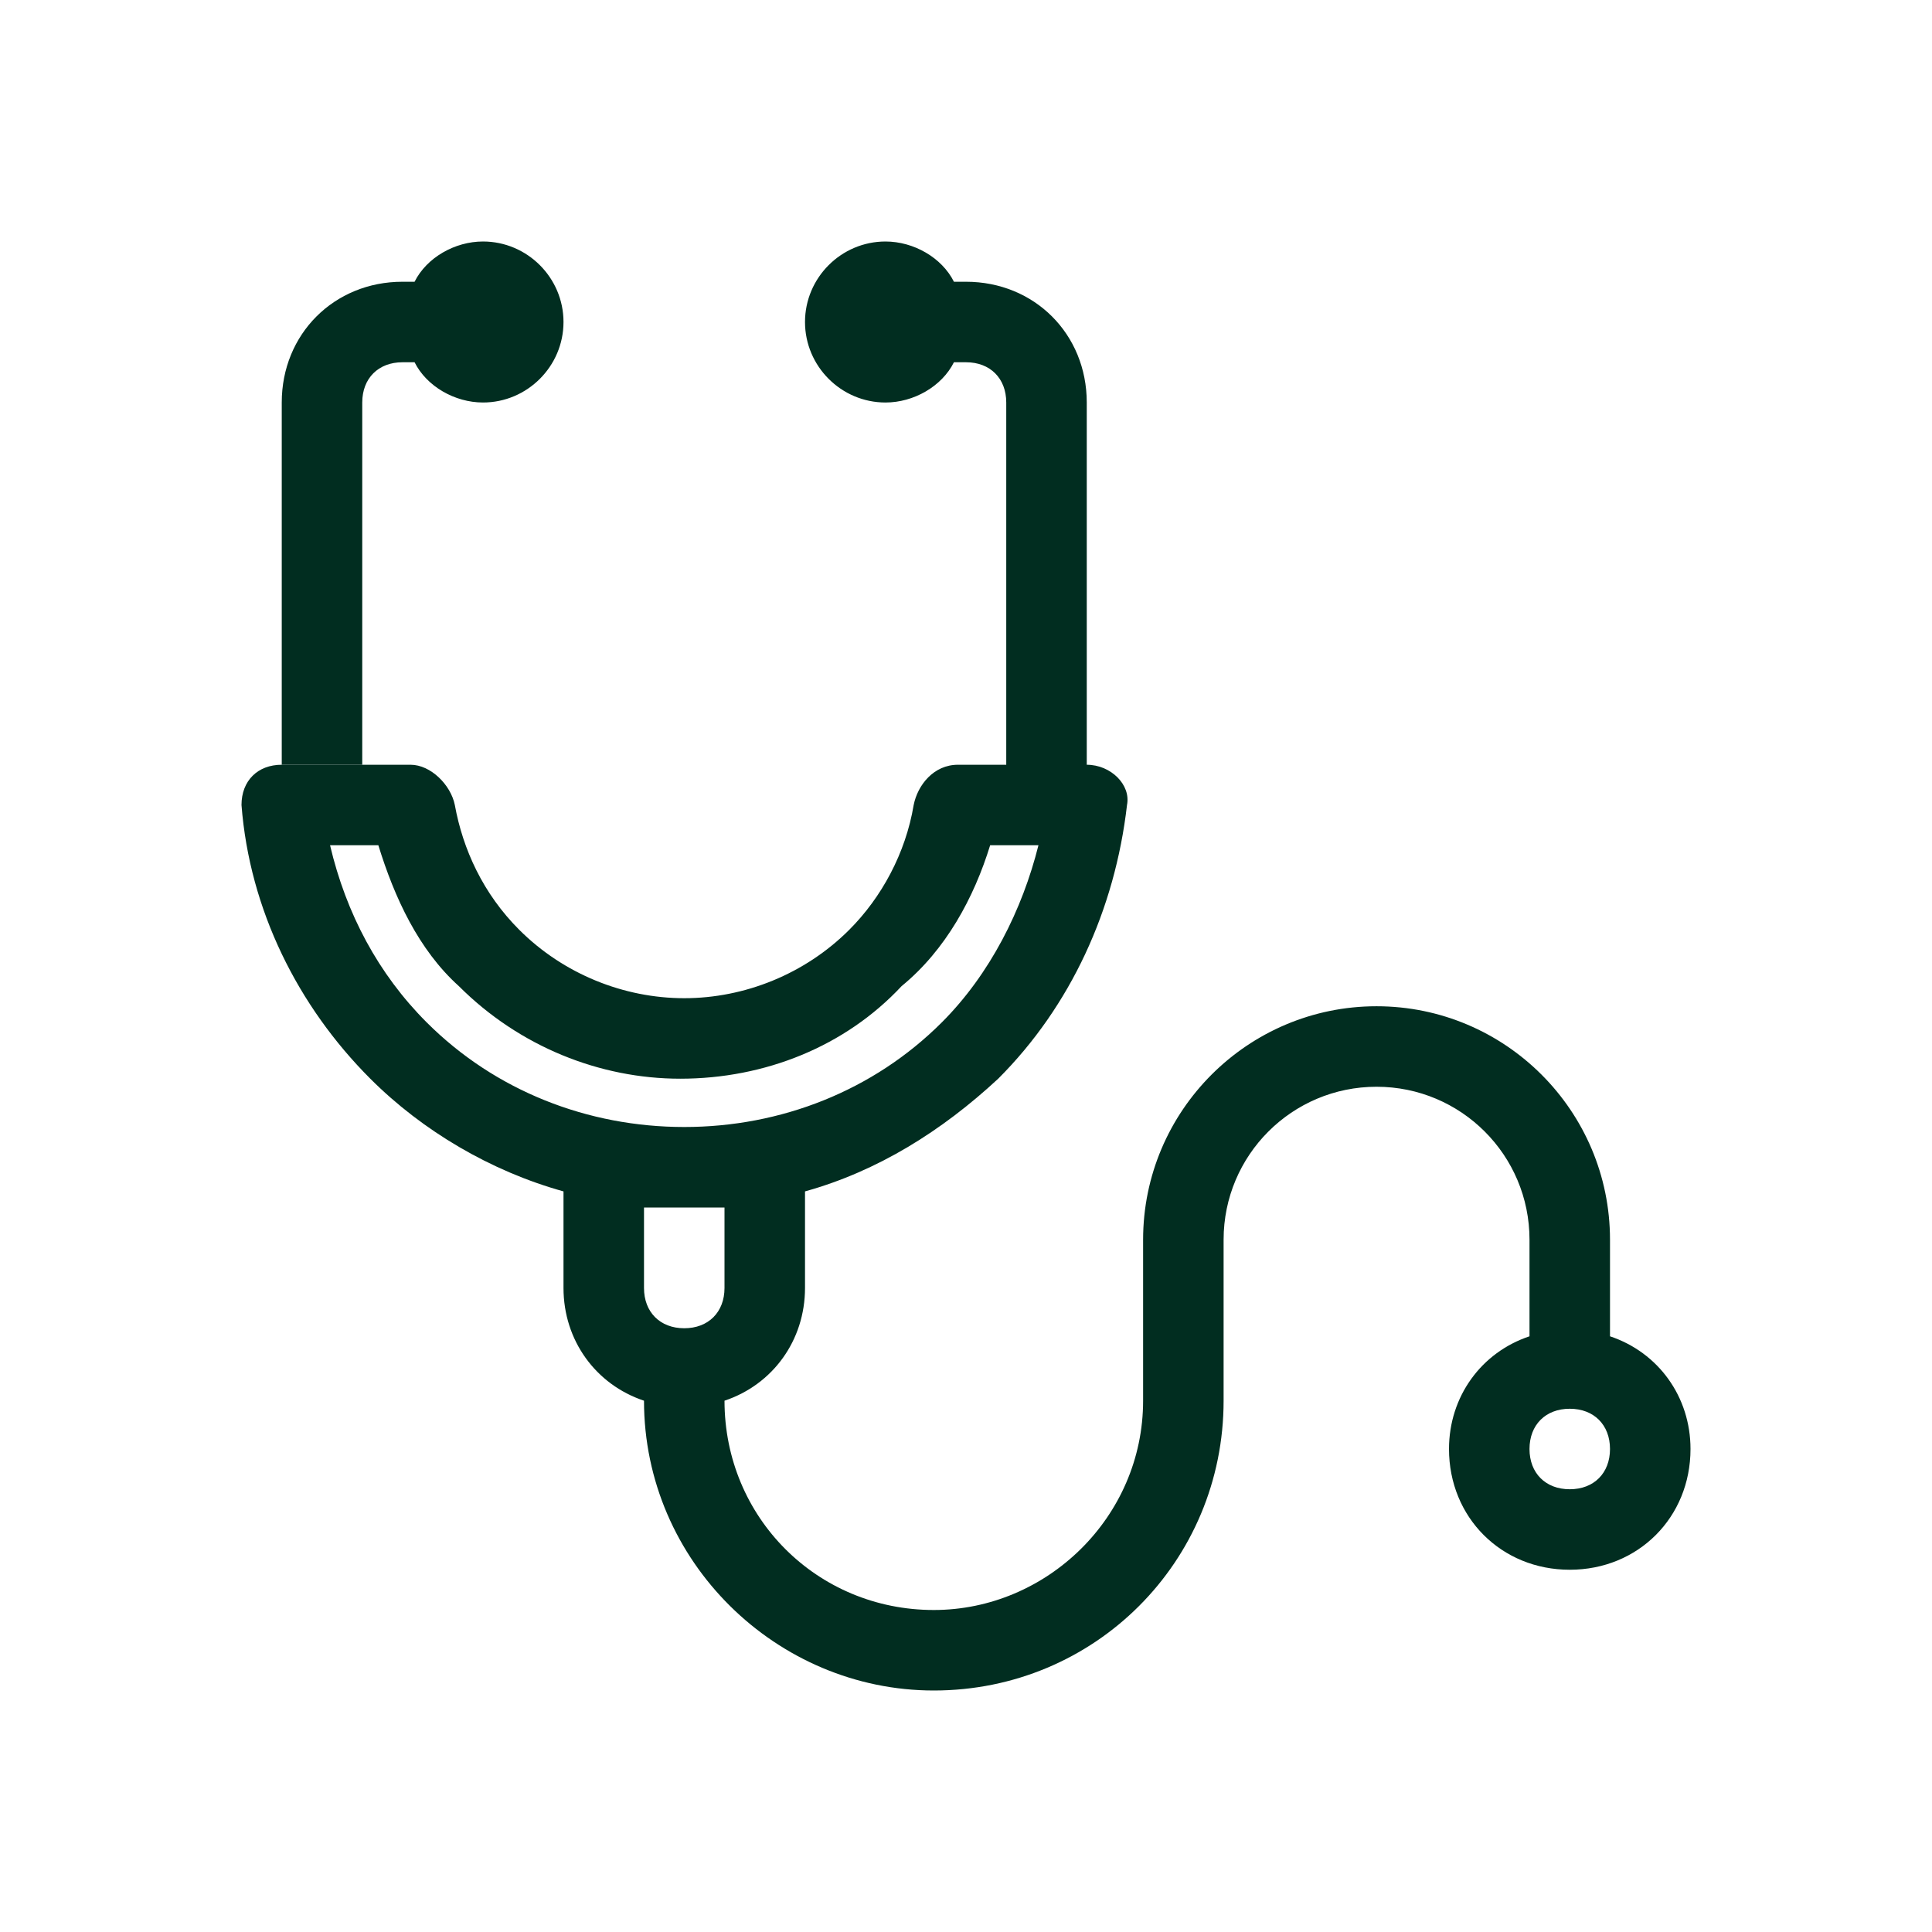
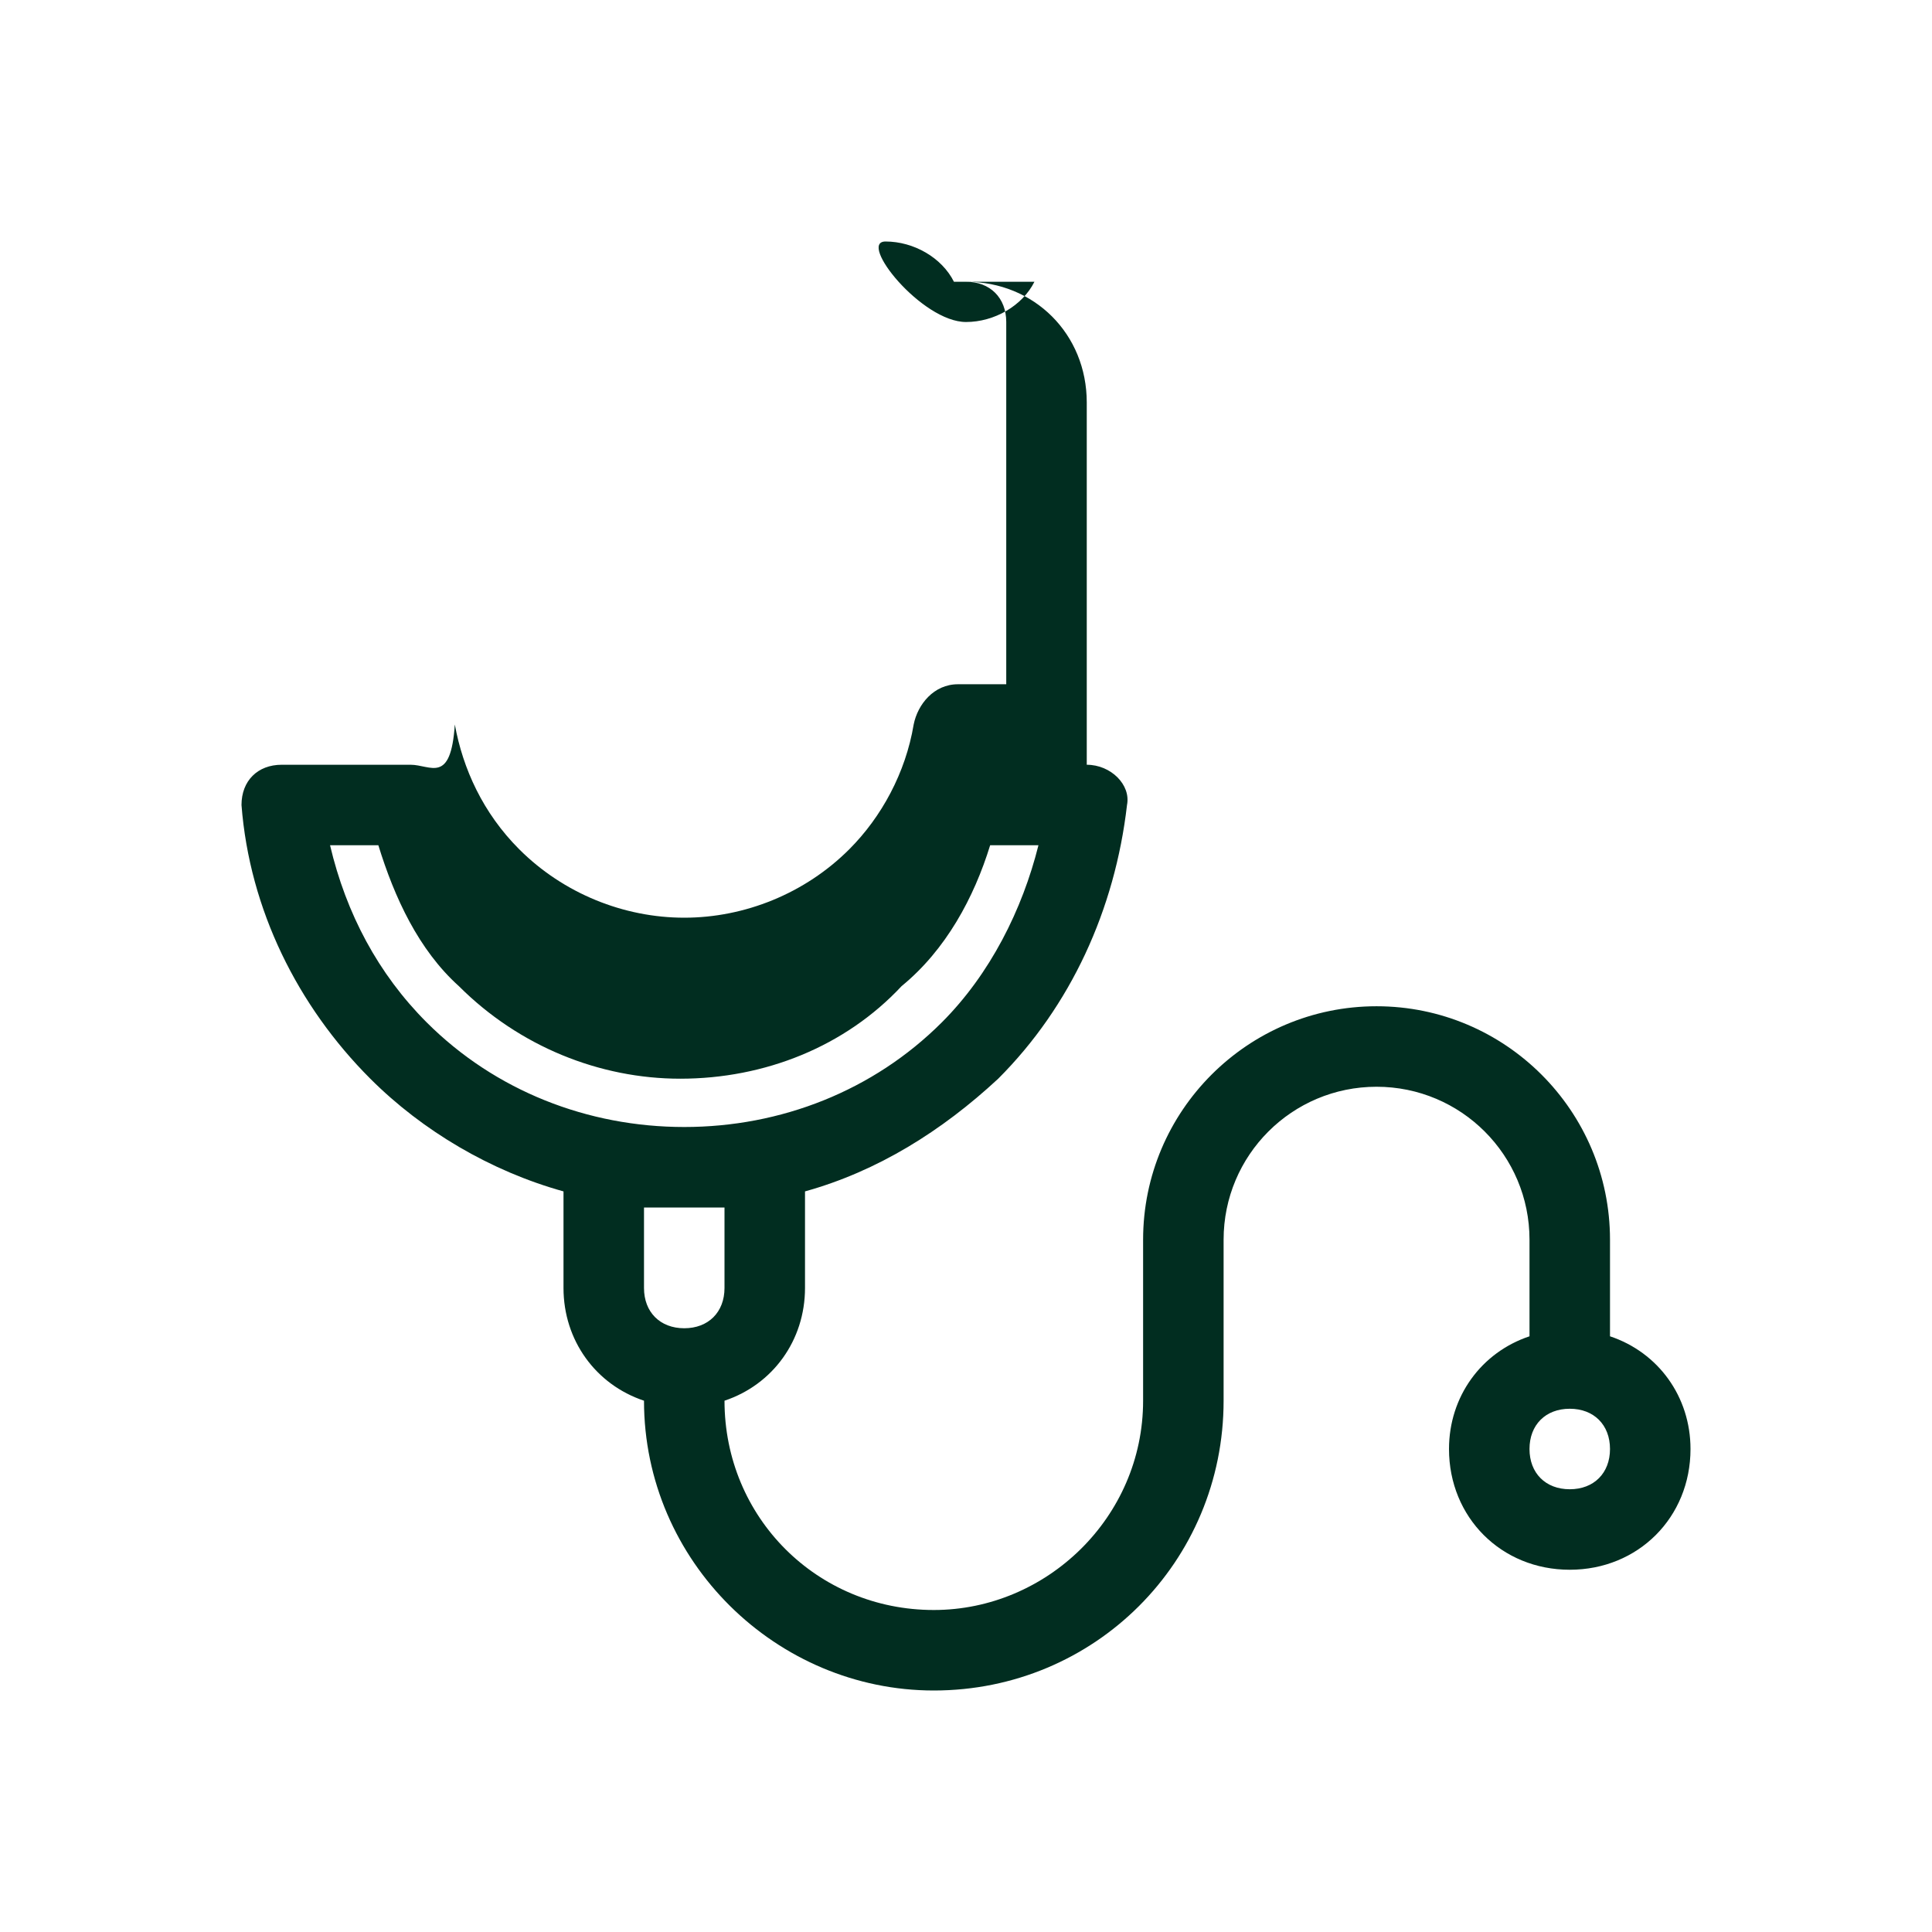
<svg xmlns="http://www.w3.org/2000/svg" version="1.1" id="Layer_1" x="0px" y="0px" viewBox="0 0 48 48" style="enable-background:new 0 0 48 48;" xml:space="preserve">
  <style type="text/css">
	.st0{fill:#012D20;}
	.st1{fill-rule:evenodd;clip-rule:evenodd;fill:#012D20;}
</style>
-   <path class="st0" d="M12,10c1.1,0,2-0.9,2-2s-0.9-2-2-2c-0.7,0-1.4,0.4-1.7,1H10c-1.7,0-3,1.3-3,3v9h2v-9c0-0.6,0.4-1,1-1h0.3  C10.6,9.6,11.3,10,12,10z" />
-   <path class="st1" d="M10.2,19H9H7c-0.6,0-1,0.4-1,1c0.2,2.6,1.4,5,3.2,6.8c1.3,1.3,3,2.3,4.8,2.8V32c0,1.3,0.8,2.4,2,2.8  c0,4,3.3,7.2,7.2,7.2c4,0,7.2-3.2,7.2-7.2v-4c0-2.1,1.7-3.8,3.8-3.8s3.8,1.7,3.8,3.8v2.4c-1.2,0.4-2,1.5-2,2.8c0,1.7,1.3,3,3,3  s3-1.3,3-3c0-1.3-0.8-2.4-2-2.8v-2.4c0-3.2-2.6-5.8-5.8-5.8s-5.8,2.6-5.8,5.8v4c0,2.9-2.4,5.2-5.2,5.2c-2.9,0-5.2-2.3-5.2-5.2  c1.2-0.4,2-1.5,2-2.8v-2.4c1.8-0.5,3.4-1.5,4.8-2.8c1.8-1.8,2.9-4.2,3.2-6.8c0.1-0.5-0.4-1-1-1v-9c0-1.7-1.3-3-3-3h-0.3  c-0.3-0.6-1-1-1.7-1c-1.1,0-2,0.9-2,2s0.9,2,2,2c0.7,0,1.4-0.4,1.7-1H24c0.6,0,1,0.4,1,1v9h-1.2c-0.6,0-1,0.5-1.1,1  c-0.2,1.2-0.8,2.3-1.6,3.1c-1.1,1.1-2.6,1.7-4.1,1.7c-1.5,0-3-0.6-4.1-1.7c-0.9-0.9-1.4-2-1.6-3.1C11.2,19.5,10.7,19,10.2,19z   M24.6,21h1.2c-0.4,1.6-1.2,3.2-2.4,4.4c-1.7,1.7-4,2.6-6.4,2.6c-2.4,0-4.7-0.9-6.4-2.6c-1.2-1.2-2-2.7-2.4-4.4h1.2  c0.4,1.3,1,2.6,2,3.5c1.5,1.5,3.5,2.3,5.5,2.3c2.1,0,4.1-0.8,5.5-2.3C23.5,23.6,24.2,22.3,24.6,21z M39,35c0.6,0,1,0.4,1,1  s-0.4,1-1,1s-1-0.4-1-1S38.4,35,39,35z M18,30v2c0,0.6-0.4,1-1,1s-1-0.4-1-1v-2H18z" />
+   <path class="st1" d="M10.2,19H9H7c-0.6,0-1,0.4-1,1c0.2,2.6,1.4,5,3.2,6.8c1.3,1.3,3,2.3,4.8,2.8V32c0,1.3,0.8,2.4,2,2.8  c0,4,3.3,7.2,7.2,7.2c4,0,7.2-3.2,7.2-7.2v-4c0-2.1,1.7-3.8,3.8-3.8s3.8,1.7,3.8,3.8v2.4c-1.2,0.4-2,1.5-2,2.8c0,1.7,1.3,3,3,3  s3-1.3,3-3c0-1.3-0.8-2.4-2-2.8v-2.4c0-3.2-2.6-5.8-5.8-5.8s-5.8,2.6-5.8,5.8v4c0,2.9-2.4,5.2-5.2,5.2c-2.9,0-5.2-2.3-5.2-5.2  c1.2-0.4,2-1.5,2-2.8v-2.4c1.8-0.5,3.4-1.5,4.8-2.8c1.8-1.8,2.9-4.2,3.2-6.8c0.1-0.5-0.4-1-1-1v-9c0-1.7-1.3-3-3-3h-0.3  c-0.3-0.6-1-1-1.7-1s0.9,2,2,2c0.7,0,1.4-0.4,1.7-1H24c0.6,0,1,0.4,1,1v9h-1.2c-0.6,0-1,0.5-1.1,1  c-0.2,1.2-0.8,2.3-1.6,3.1c-1.1,1.1-2.6,1.7-4.1,1.7c-1.5,0-3-0.6-4.1-1.7c-0.9-0.9-1.4-2-1.6-3.1C11.2,19.5,10.7,19,10.2,19z   M24.6,21h1.2c-0.4,1.6-1.2,3.2-2.4,4.4c-1.7,1.7-4,2.6-6.4,2.6c-2.4,0-4.7-0.9-6.4-2.6c-1.2-1.2-2-2.7-2.4-4.4h1.2  c0.4,1.3,1,2.6,2,3.5c1.5,1.5,3.5,2.3,5.5,2.3c2.1,0,4.1-0.8,5.5-2.3C23.5,23.6,24.2,22.3,24.6,21z M39,35c0.6,0,1,0.4,1,1  s-0.4,1-1,1s-1-0.4-1-1S38.4,35,39,35z M18,30v2c0,0.6-0.4,1-1,1s-1-0.4-1-1v-2H18z" />
</svg>